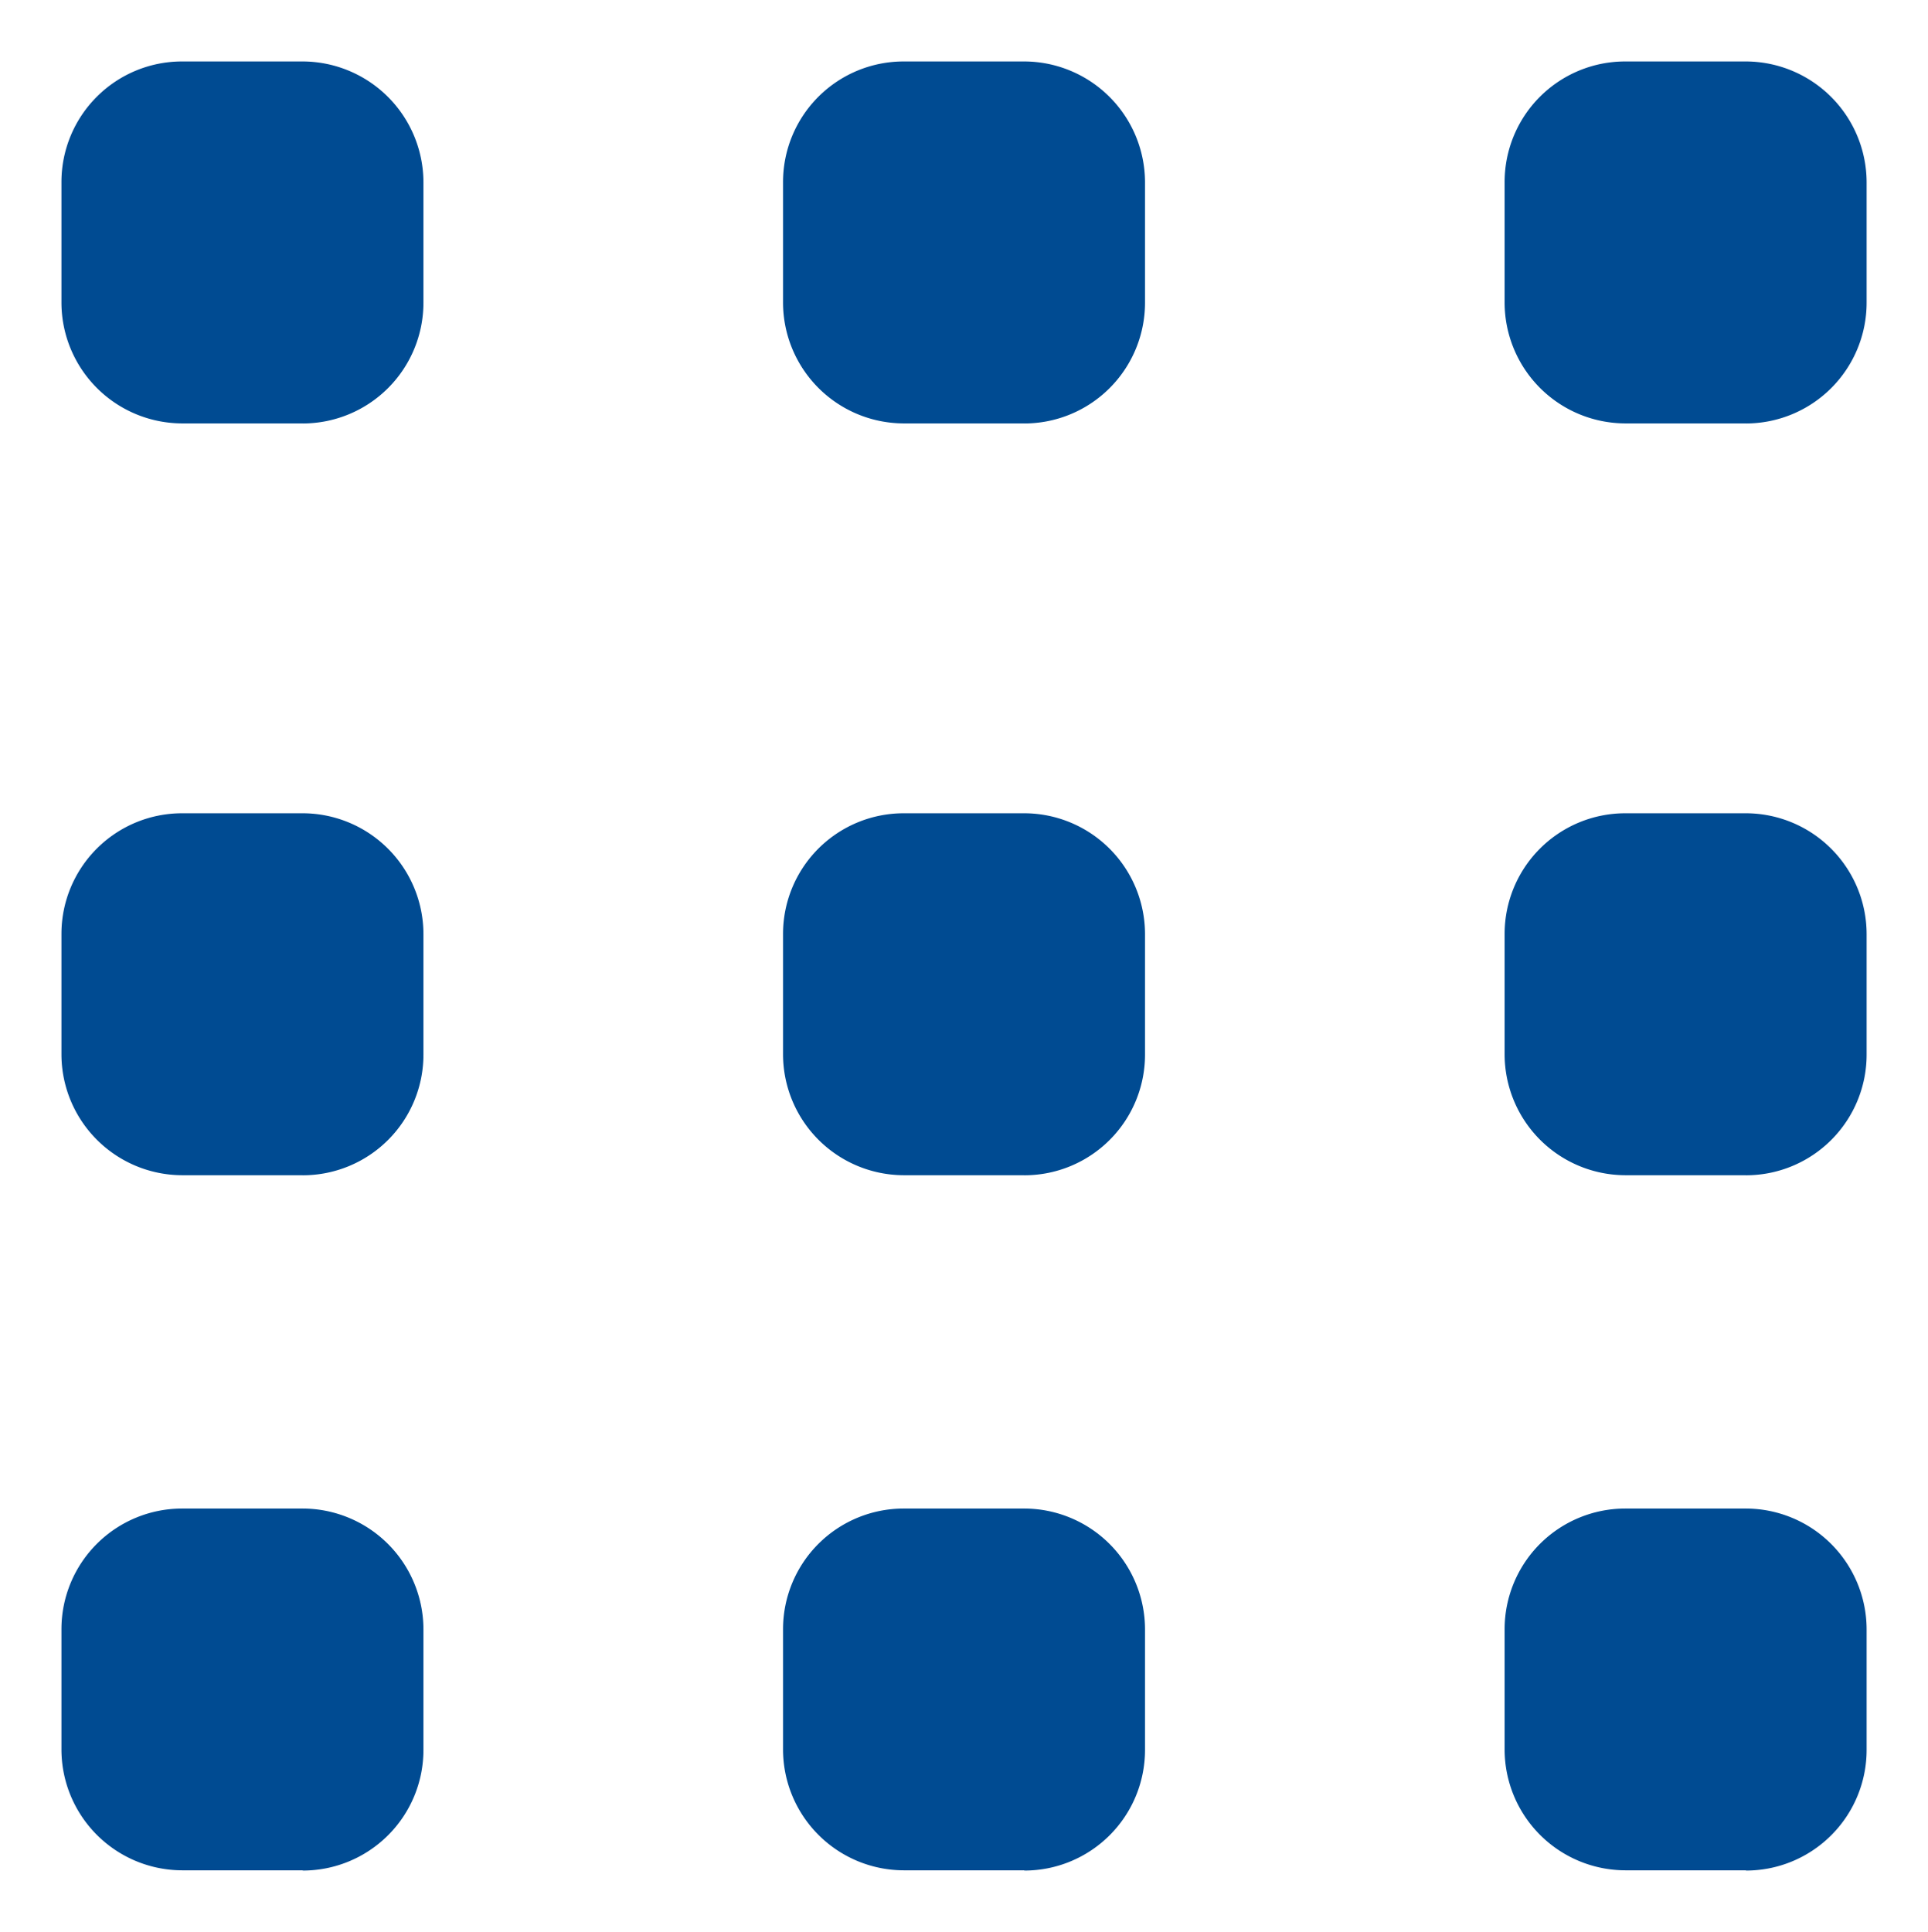
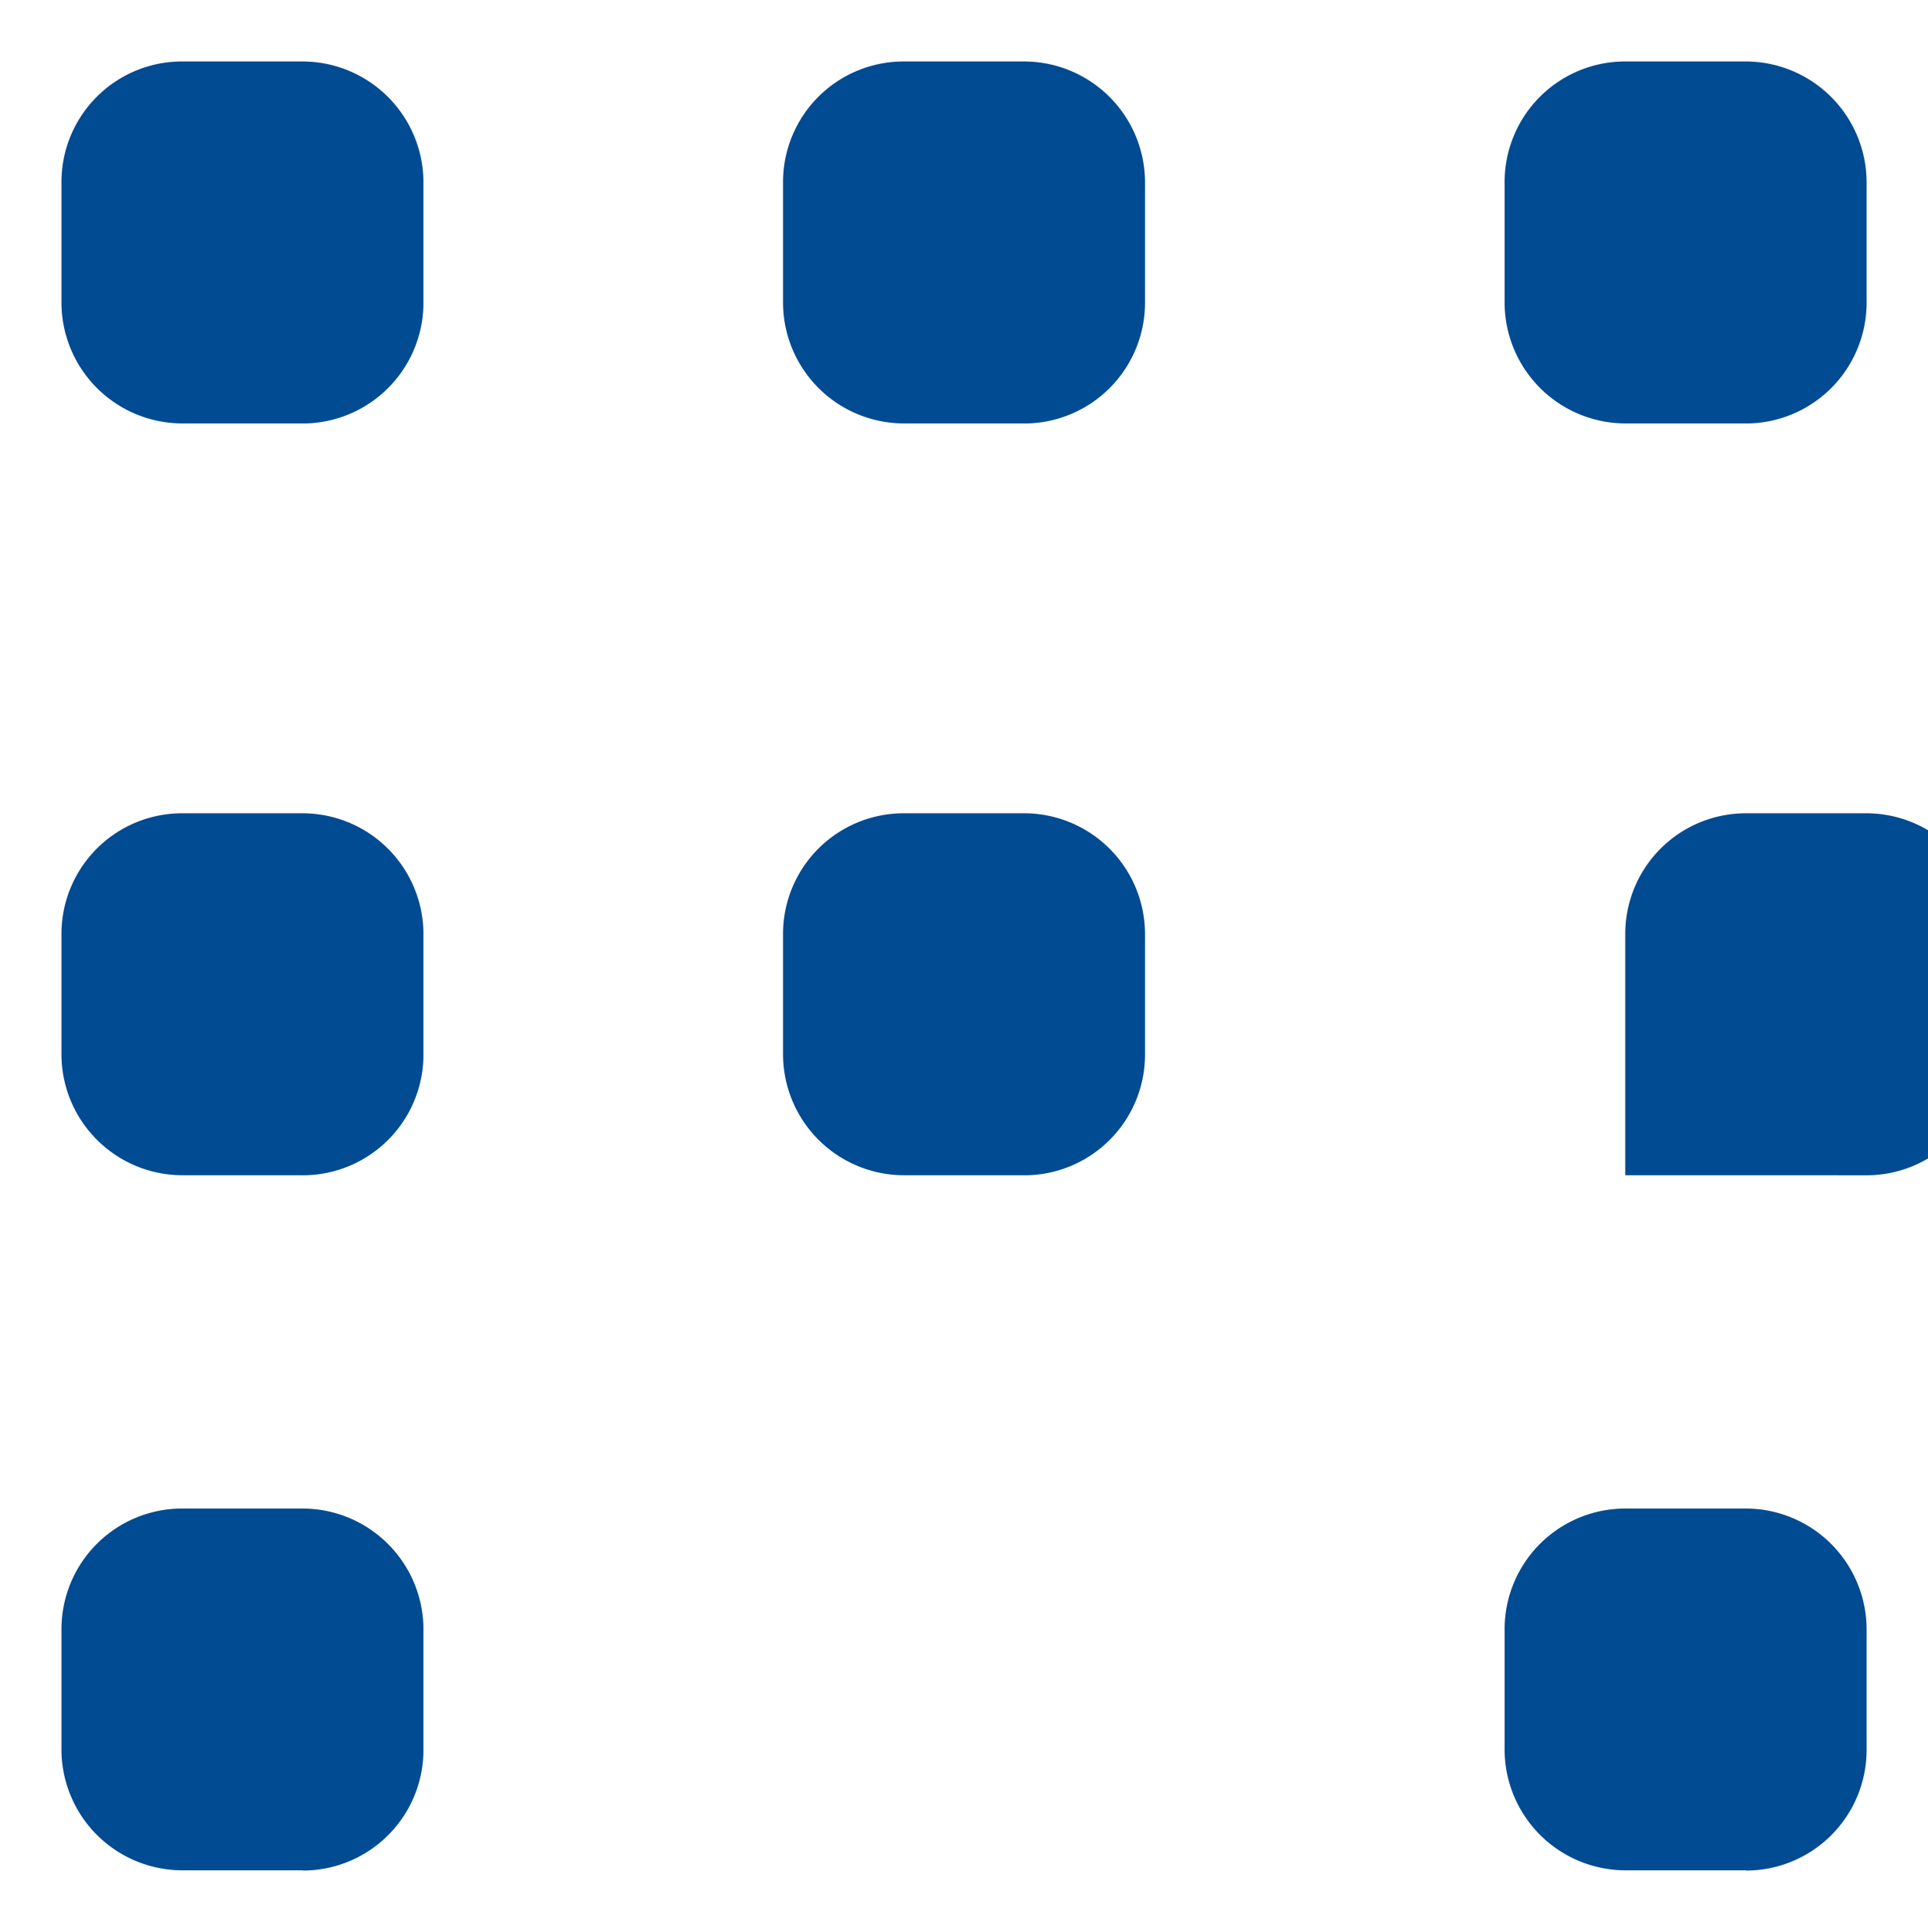
<svg xmlns="http://www.w3.org/2000/svg" width="31.381" height="31.444" viewBox="0 0 31.381 31.444">
  <defs>
    <style>.a{stroke:#004B92;fill:#004B92;stroke-linejoin:bevel;stroke-width:0;}</style>
  </defs>
  <g transform="translate(1 1)">
    <path class="a" d="M-30.573,94.172h-1.964A1.969,1.969,0,0,1-34.5,92.208V90.245a1.963,1.963,0,0,1,1.964-1.964h1.964a1.971,1.971,0,0,1,1.964,1.964v1.964a1.966,1.966,0,0,1-1.964,1.964" transform="translate(34.5 -88.281)" />
    <path class="a" d="M-24.073,94.172h-1.964A1.969,1.969,0,0,1-28,92.208V90.245a1.963,1.963,0,0,1,1.964-1.964h1.964a1.971,1.971,0,0,1,1.964,1.964v1.964a1.966,1.966,0,0,1-1.964,1.964" transform="translate(39.745 -88.281)" />
    <path class="a" d="M-17.573,94.172h-1.964A1.969,1.969,0,0,1-21.5,92.208V90.245a1.962,1.962,0,0,1,1.964-1.964h1.964a1.971,1.971,0,0,1,1.964,1.964v1.964a1.966,1.966,0,0,1-1.964,1.964" transform="translate(44.99 -88.281)" />
    <path class="a" d="M-30.573,100.922h-1.964A1.97,1.97,0,0,1-34.5,98.958V96.995a1.964,1.964,0,0,1,1.964-1.964h1.964a1.969,1.969,0,0,1,1.964,1.964v1.964a1.964,1.964,0,0,1-1.964,1.964" transform="translate(34.5 -82.795)" />
    <path class="a" d="M-24.073,100.922h-1.964A1.97,1.97,0,0,1-28,98.958V96.995a1.964,1.964,0,0,1,1.964-1.964h1.964a1.969,1.969,0,0,1,1.964,1.964v1.964a1.964,1.964,0,0,1-1.964,1.964" transform="translate(39.745 -82.795)" />
-     <path class="a" d="M-17.573,100.922h-1.964A1.97,1.97,0,0,1-21.5,98.958V96.995a1.964,1.964,0,0,1,1.964-1.964h1.964a1.969,1.969,0,0,1,1.964,1.964v1.964a1.964,1.964,0,0,1-1.964,1.964" transform="translate(44.99 -82.795)" />
+     <path class="a" d="M-17.573,100.922h-1.964V96.995a1.964,1.964,0,0,1,1.964-1.964h1.964a1.969,1.969,0,0,1,1.964,1.964v1.964a1.964,1.964,0,0,1-1.964,1.964" transform="translate(44.99 -82.795)" />
    <path class="a" d="M-30.573,107.2h-1.964A1.969,1.969,0,0,1-34.5,105.24v-1.964a1.964,1.964,0,0,1,1.964-1.964h1.964a1.969,1.969,0,0,1,1.964,1.964v1.964a1.964,1.964,0,0,1-1.964,1.964" transform="translate(34.5 -77.76)" />
-     <path class="a" d="M-24.073,107.2h-1.964A1.969,1.969,0,0,1-28,105.24v-1.964a1.964,1.964,0,0,1,1.964-1.964h1.964a1.969,1.969,0,0,1,1.964,1.964v1.964a1.964,1.964,0,0,1-1.964,1.964" transform="translate(39.745 -77.76)" />
    <path class="a" d="M-17.573,107.2h-1.964A1.969,1.969,0,0,1-21.5,105.24v-1.964a1.964,1.964,0,0,1,1.964-1.964h1.964a1.969,1.969,0,0,1,1.964,1.964v1.964a1.964,1.964,0,0,1-1.964,1.964" transform="translate(44.99 -77.76)" />
  </g>
</svg>